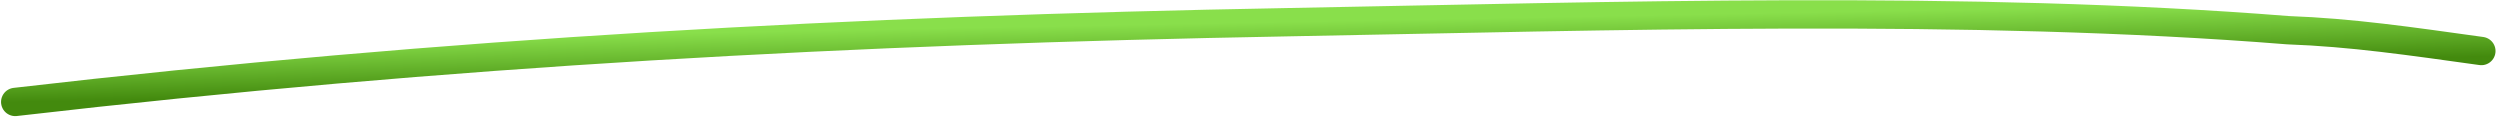
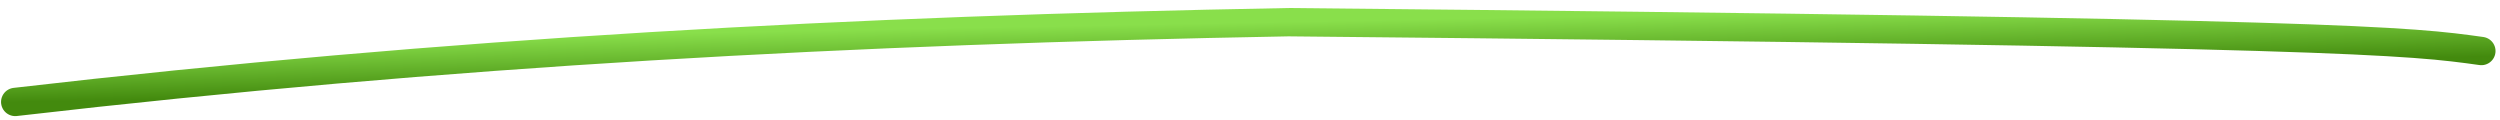
<svg xmlns="http://www.w3.org/2000/svg" width="353" height="17" viewBox="0 0 353 17" fill="none">
-   <path d="M2.147 14.394C63.261 7.323 120.339 4.263 181.931 3.132C227.448 2.296 277.97 0.667 323.018 4.261C332.042 4.59 340.28 5.804 350.368 7.204" stroke="url(#paint0_linear_74_2145)" stroke-width="4" stroke-linecap="round" />
+   <path d="M2.147 14.394C63.261 7.323 120.339 4.263 181.931 3.132C332.042 4.59 340.28 5.804 350.368 7.204" stroke="url(#paint0_linear_74_2145)" stroke-width="4" stroke-linecap="round" />
  <defs>
    <linearGradient id="paint0_linear_74_2145" x1="176.118" y1="3.198" x2="176.265" y2="11.197" gradientUnits="userSpaceOnUse">
      <stop stop-color="#89DF4B" />
      <stop offset="1" stop-color="#438A0E" />
    </linearGradient>
  </defs>
</svg>